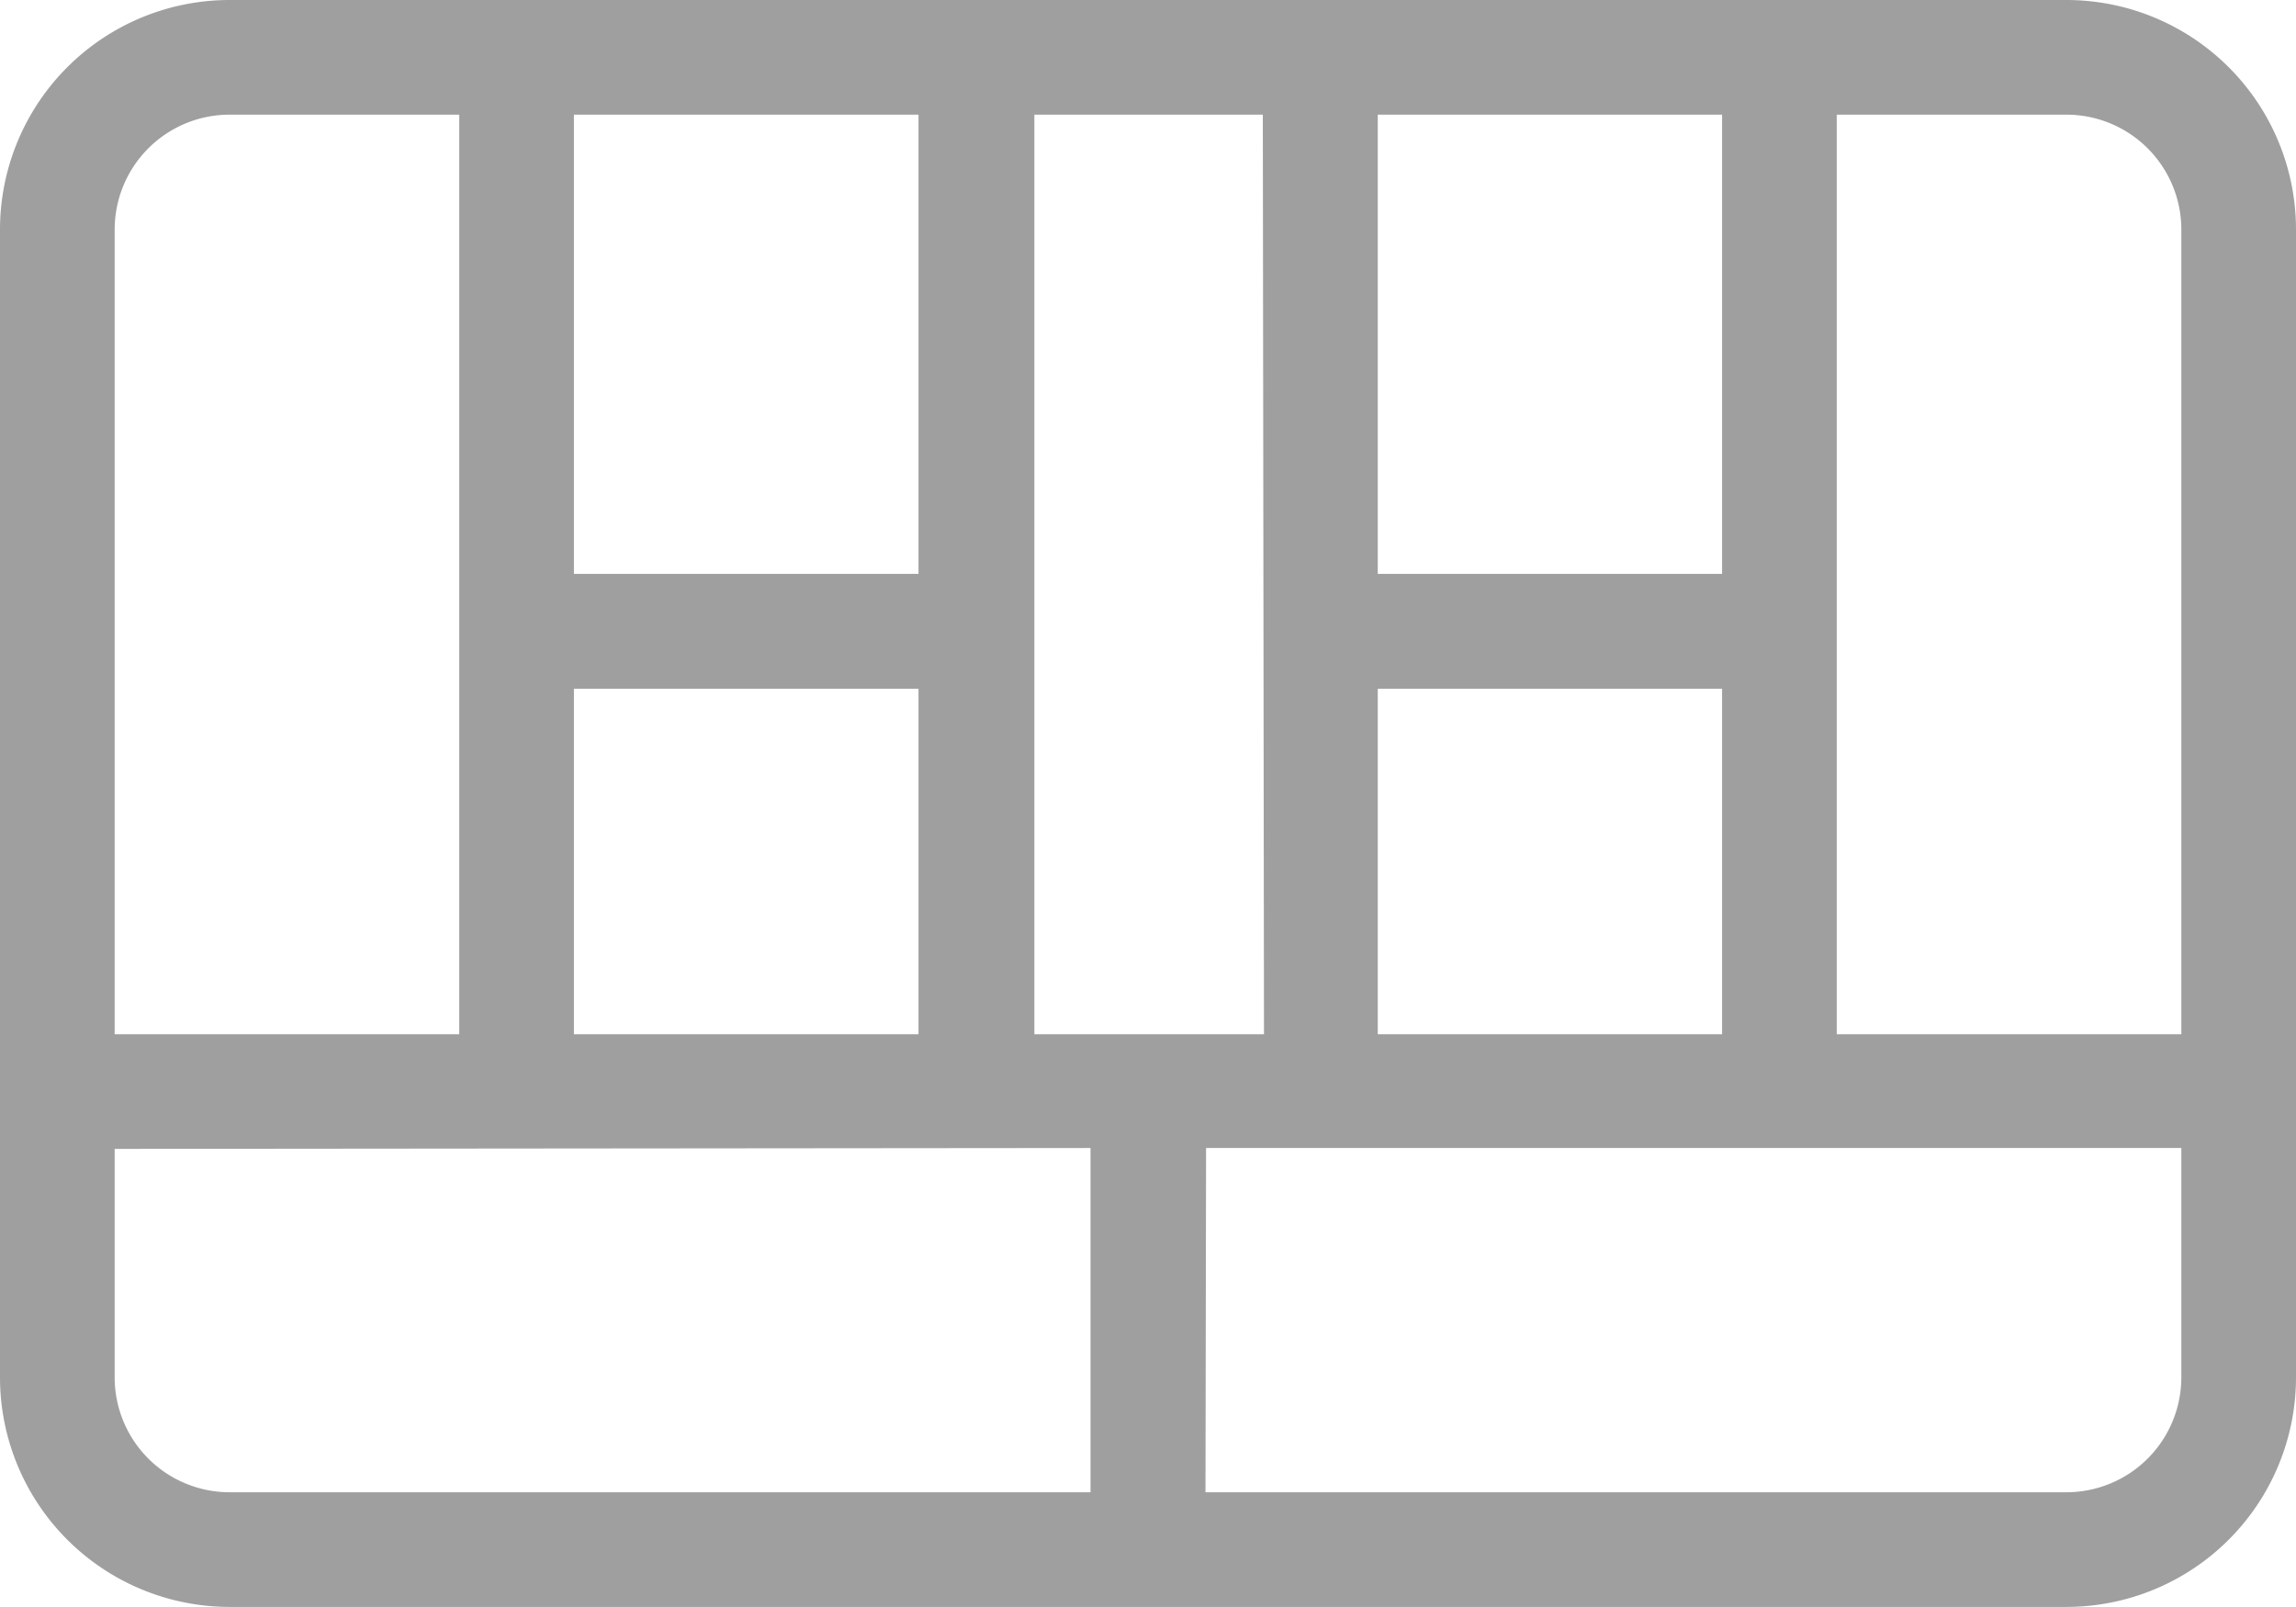
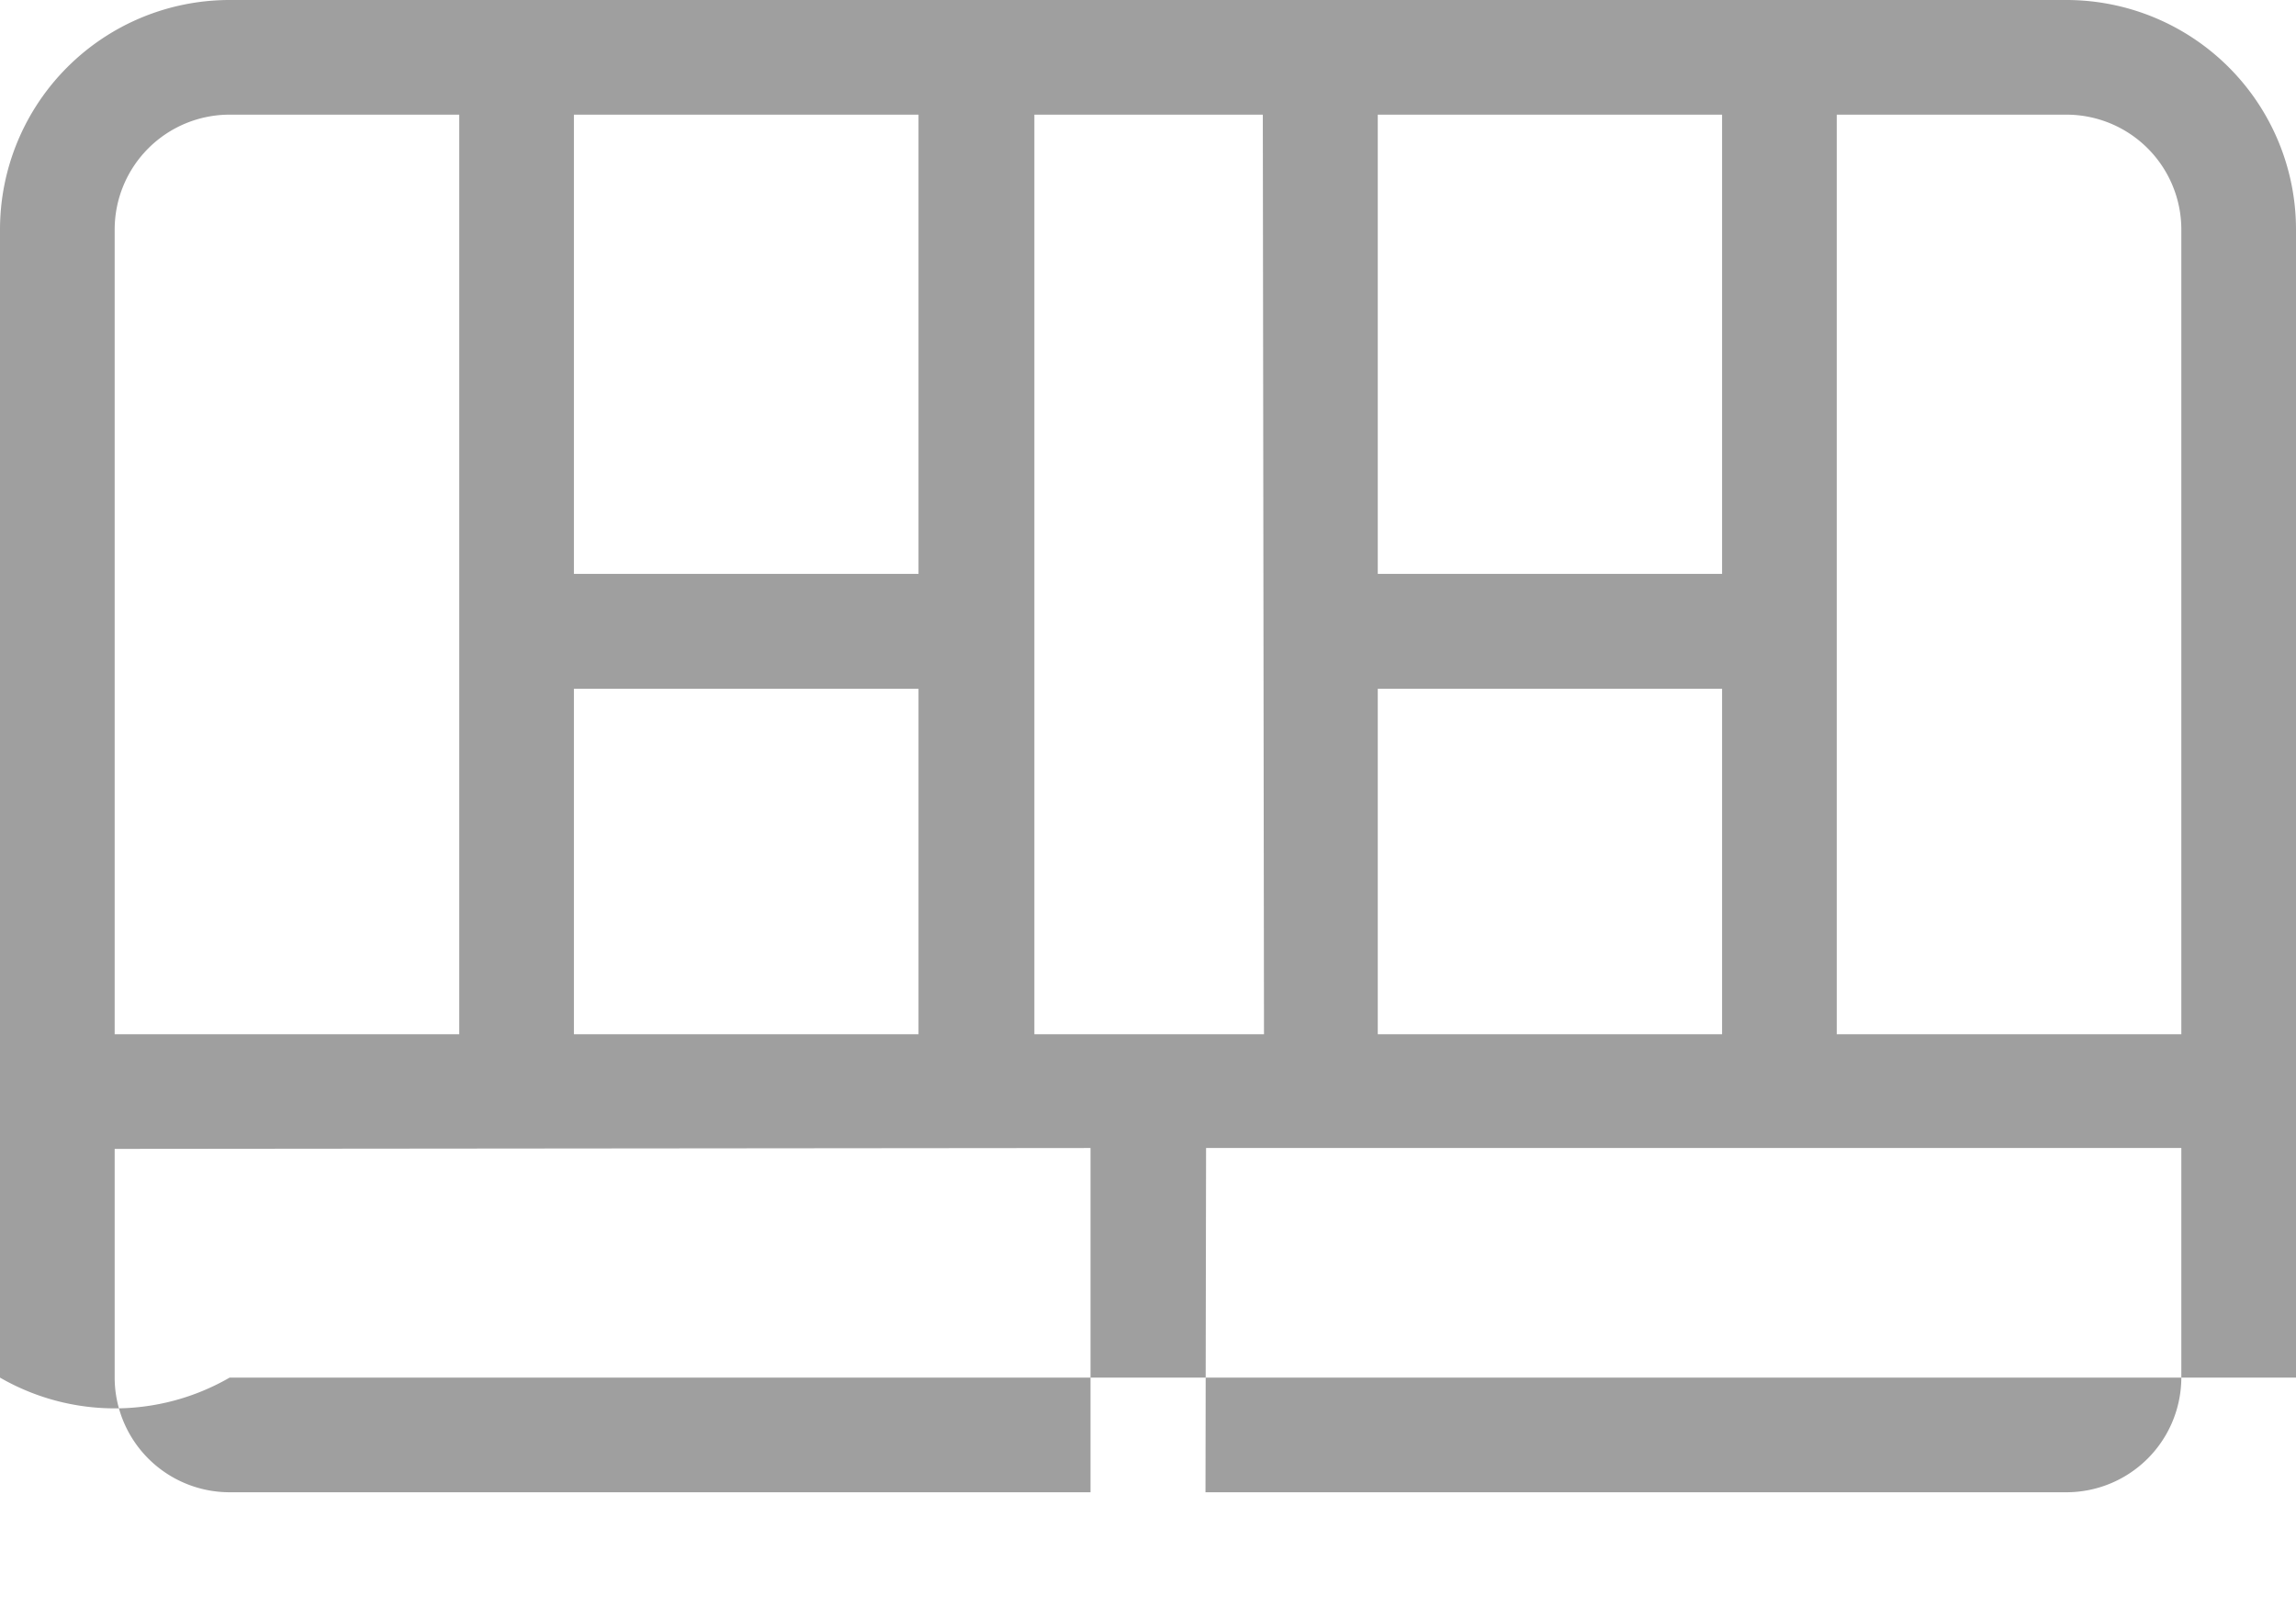
<svg xmlns="http://www.w3.org/2000/svg" id="Layer_1" data-name="Layer 1" viewBox="0 0 77.69 54.38">
  <defs>
    <style>.cls-1{fill:#9f9f9f;}</style>
  </defs>
-   <path class="cls-1" d="M0,7.77A7.77,7.77,0,0,1,7.77,0H69.92a7.77,7.77,0,0,1,7.77,7.77V46.62a7.77,7.77,0,0,1-7.77,7.76H7.77A7.77,7.77,0,0,1,0,46.62ZM15.54,3.88H7.77A3.89,3.89,0,0,0,3.88,7.77V35H15.54Zm-11.66,35v7.77A3.89,3.89,0,0,0,7.77,50.5H36.9V38.85Zm27.2-35H19.42V19.42H31.08Zm0,19.43H19.42V35H31.08ZM42.73,3.88H35V35h7.77ZM40.79,50.5H69.92a3.89,3.89,0,0,0,3.89-3.88V38.85h-33ZM58.27,3.88H46.62V19.42H58.27ZM46.62,23.31V35H58.27V23.31ZM62.15,35H73.81V7.77a3.89,3.89,0,0,0-3.89-3.89H62.15Z" />
+   <path class="cls-1" d="M0,7.77A7.77,7.77,0,0,1,7.77,0H69.92a7.77,7.77,0,0,1,7.77,7.77V46.62H7.77A7.77,7.77,0,0,1,0,46.62ZM15.54,3.88H7.77A3.89,3.89,0,0,0,3.88,7.77V35H15.54Zm-11.66,35v7.77A3.89,3.89,0,0,0,7.77,50.5H36.9V38.85Zm27.2-35H19.42V19.42H31.08Zm0,19.43H19.42V35H31.08ZM42.73,3.88H35V35h7.77ZM40.79,50.5H69.92a3.89,3.89,0,0,0,3.89-3.88V38.85h-33ZM58.27,3.88H46.62V19.42H58.27ZM46.62,23.31V35H58.27V23.31ZM62.15,35H73.81V7.77a3.89,3.89,0,0,0-3.89-3.89H62.15Z" />
</svg>